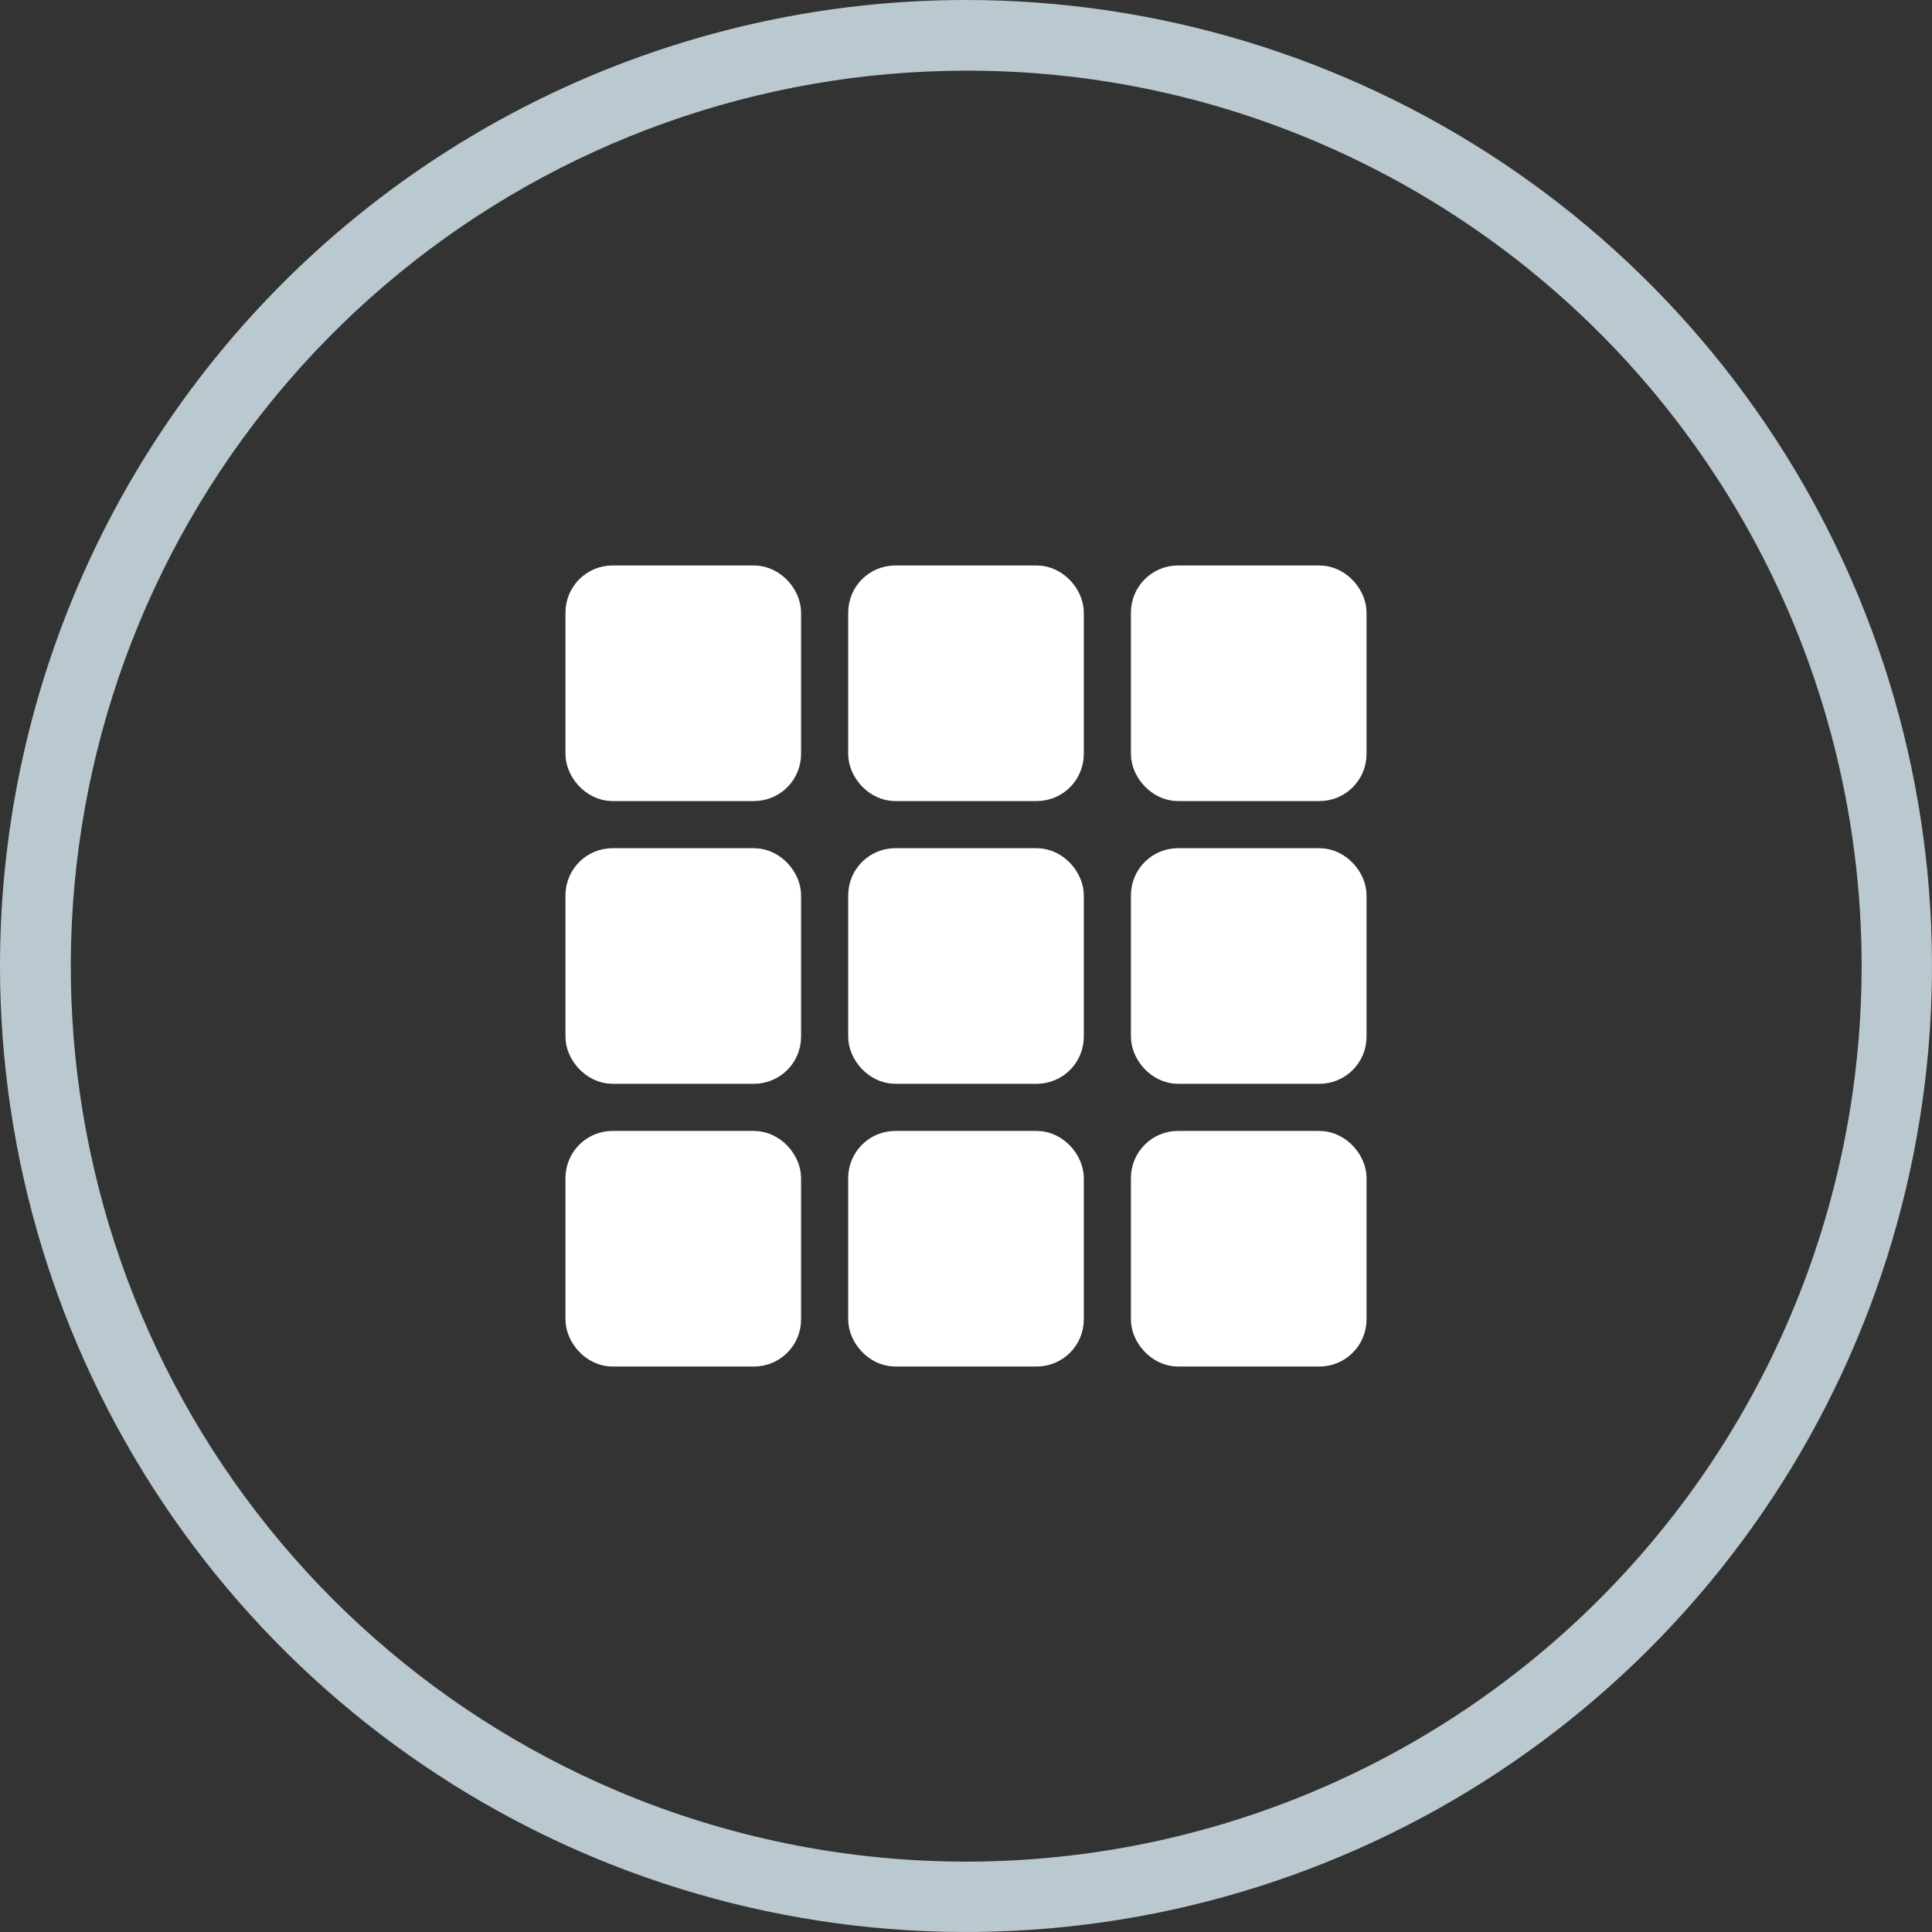
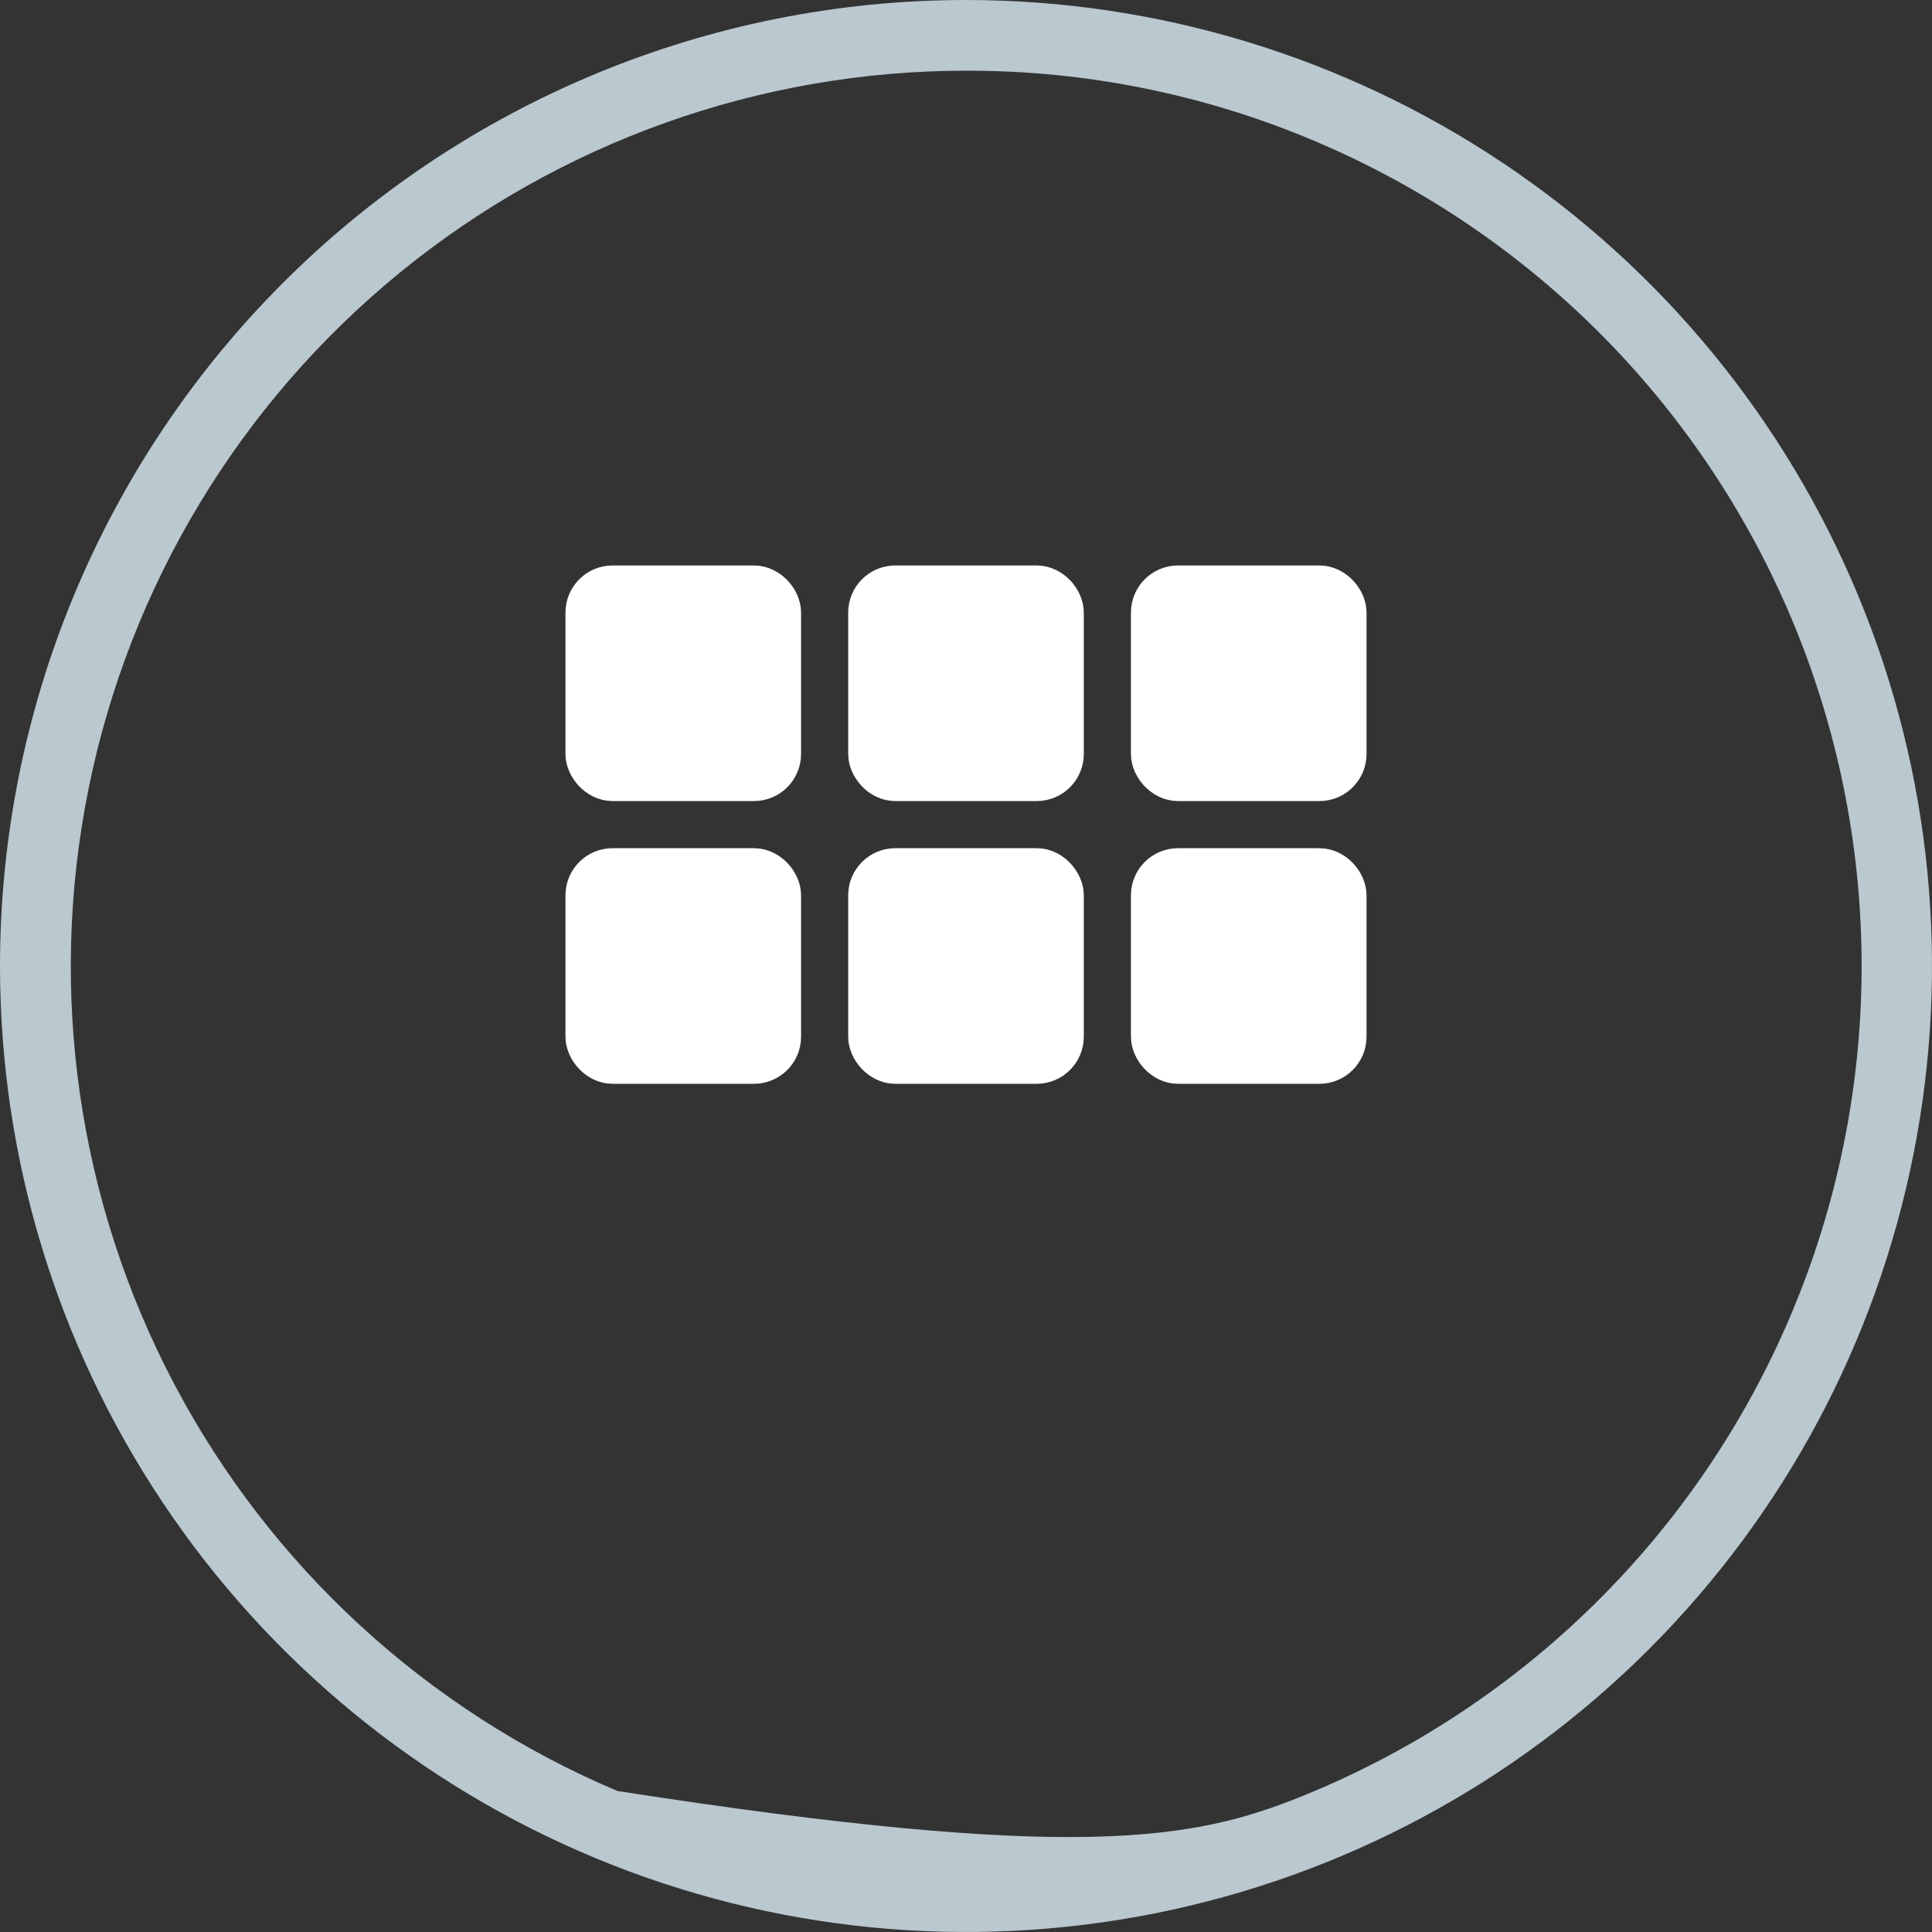
<svg xmlns="http://www.w3.org/2000/svg" width="41" height="41" viewBox="0 0 41 41" fill="none">
  <rect x="0" y="0" width="41" height="41" fill="#333333" stroke="none" />
  <g clip-path="url(#clip0_1043_2978)">
-     <path d="M20.5 1.5C16.116 1.502 11.868 3.019 8.475 5.794C5.081 8.57 2.752 12.433 1.881 16.73C1.01 21.026 1.652 25.491 3.696 29.369C5.741 33.247 9.063 36.298 13.1 38.007C15.399 38.979 17.867 39.488 20.363 39.506C22.859 39.524 25.334 39.05 27.647 38.112C32.318 36.217 36.044 32.543 38.007 27.9C38.979 25.601 39.488 23.133 39.506 20.637C39.524 18.141 39.05 15.666 38.112 13.353C37.173 11.04 35.788 8.935 34.036 7.157C32.284 5.38 30.199 3.965 27.9 2.993C25.559 2.002 23.042 1.494 20.5 1.5ZM20.5 0C24.555 0 28.518 1.202 31.889 3.455C35.26 5.707 37.888 8.909 39.44 12.655C40.991 16.401 41.397 20.523 40.606 24.499C39.815 28.476 37.863 32.129 34.996 34.996C32.129 37.863 28.476 39.815 24.499 40.606C20.523 41.397 16.401 40.991 12.655 39.44C8.909 37.888 5.707 35.26 3.455 31.889C1.202 28.518 0 24.555 0 20.5C0 15.063 2.16 9.849 6.004 6.004C9.849 2.16 15.063 0 20.5 0Z" fill="#BAC8D0" />
+     <path d="M20.5 1.5C16.116 1.502 11.868 3.019 8.475 5.794C5.081 8.57 2.752 12.433 1.881 16.73C1.01 21.026 1.652 25.491 3.696 29.369C5.741 33.247 9.063 36.298 13.1 38.007C22.859 39.524 25.334 39.05 27.647 38.112C32.318 36.217 36.044 32.543 38.007 27.9C38.979 25.601 39.488 23.133 39.506 20.637C39.524 18.141 39.05 15.666 38.112 13.353C37.173 11.04 35.788 8.935 34.036 7.157C32.284 5.38 30.199 3.965 27.9 2.993C25.559 2.002 23.042 1.494 20.5 1.5ZM20.5 0C24.555 0 28.518 1.202 31.889 3.455C35.26 5.707 37.888 8.909 39.44 12.655C40.991 16.401 41.397 20.523 40.606 24.499C39.815 28.476 37.863 32.129 34.996 34.996C32.129 37.863 28.476 39.815 24.499 40.606C20.523 41.397 16.401 40.991 12.655 39.44C8.909 37.888 5.707 35.26 3.455 31.889C1.202 28.518 0 24.555 0 20.5C0 15.063 2.16 9.849 6.004 6.004C9.849 2.16 15.063 0 20.5 0Z" fill="#BAC8D0" />
    <rect x="12.5" y="12.5" width="4" height="4" rx="0.5" fill="white" stroke="white" />
    <rect x="18.5" y="12.5" width="4" height="4" rx="0.5" fill="white" stroke="white" />
    <rect x="24.5" y="12.5" width="4" height="4" rx="0.5" fill="white" stroke="white" />
    <rect x="12.5" y="18.5" width="4" height="4" rx="0.5" fill="white" stroke="white" />
    <rect x="18.5" y="18.5" width="4" height="4" rx="0.5" fill="white" stroke="white" />
    <rect x="24.5" y="18.5" width="4" height="4" rx="0.5" fill="white" stroke="white" />
-     <rect x="12.5" y="24.5" width="4" height="4" rx="0.5" fill="white" stroke="white" />
-     <rect x="18.5" y="24.5" width="4" height="4" rx="0.5" fill="white" stroke="white" />
-     <rect x="24.5" y="24.5" width="4" height="4" rx="0.5" fill="white" stroke="white" />
  </g>
  <defs>
    <clipPath id="clip0_1043_2978">
      <rect width="41" height="41" fill="white" />
    </clipPath>
  </defs>
</svg>